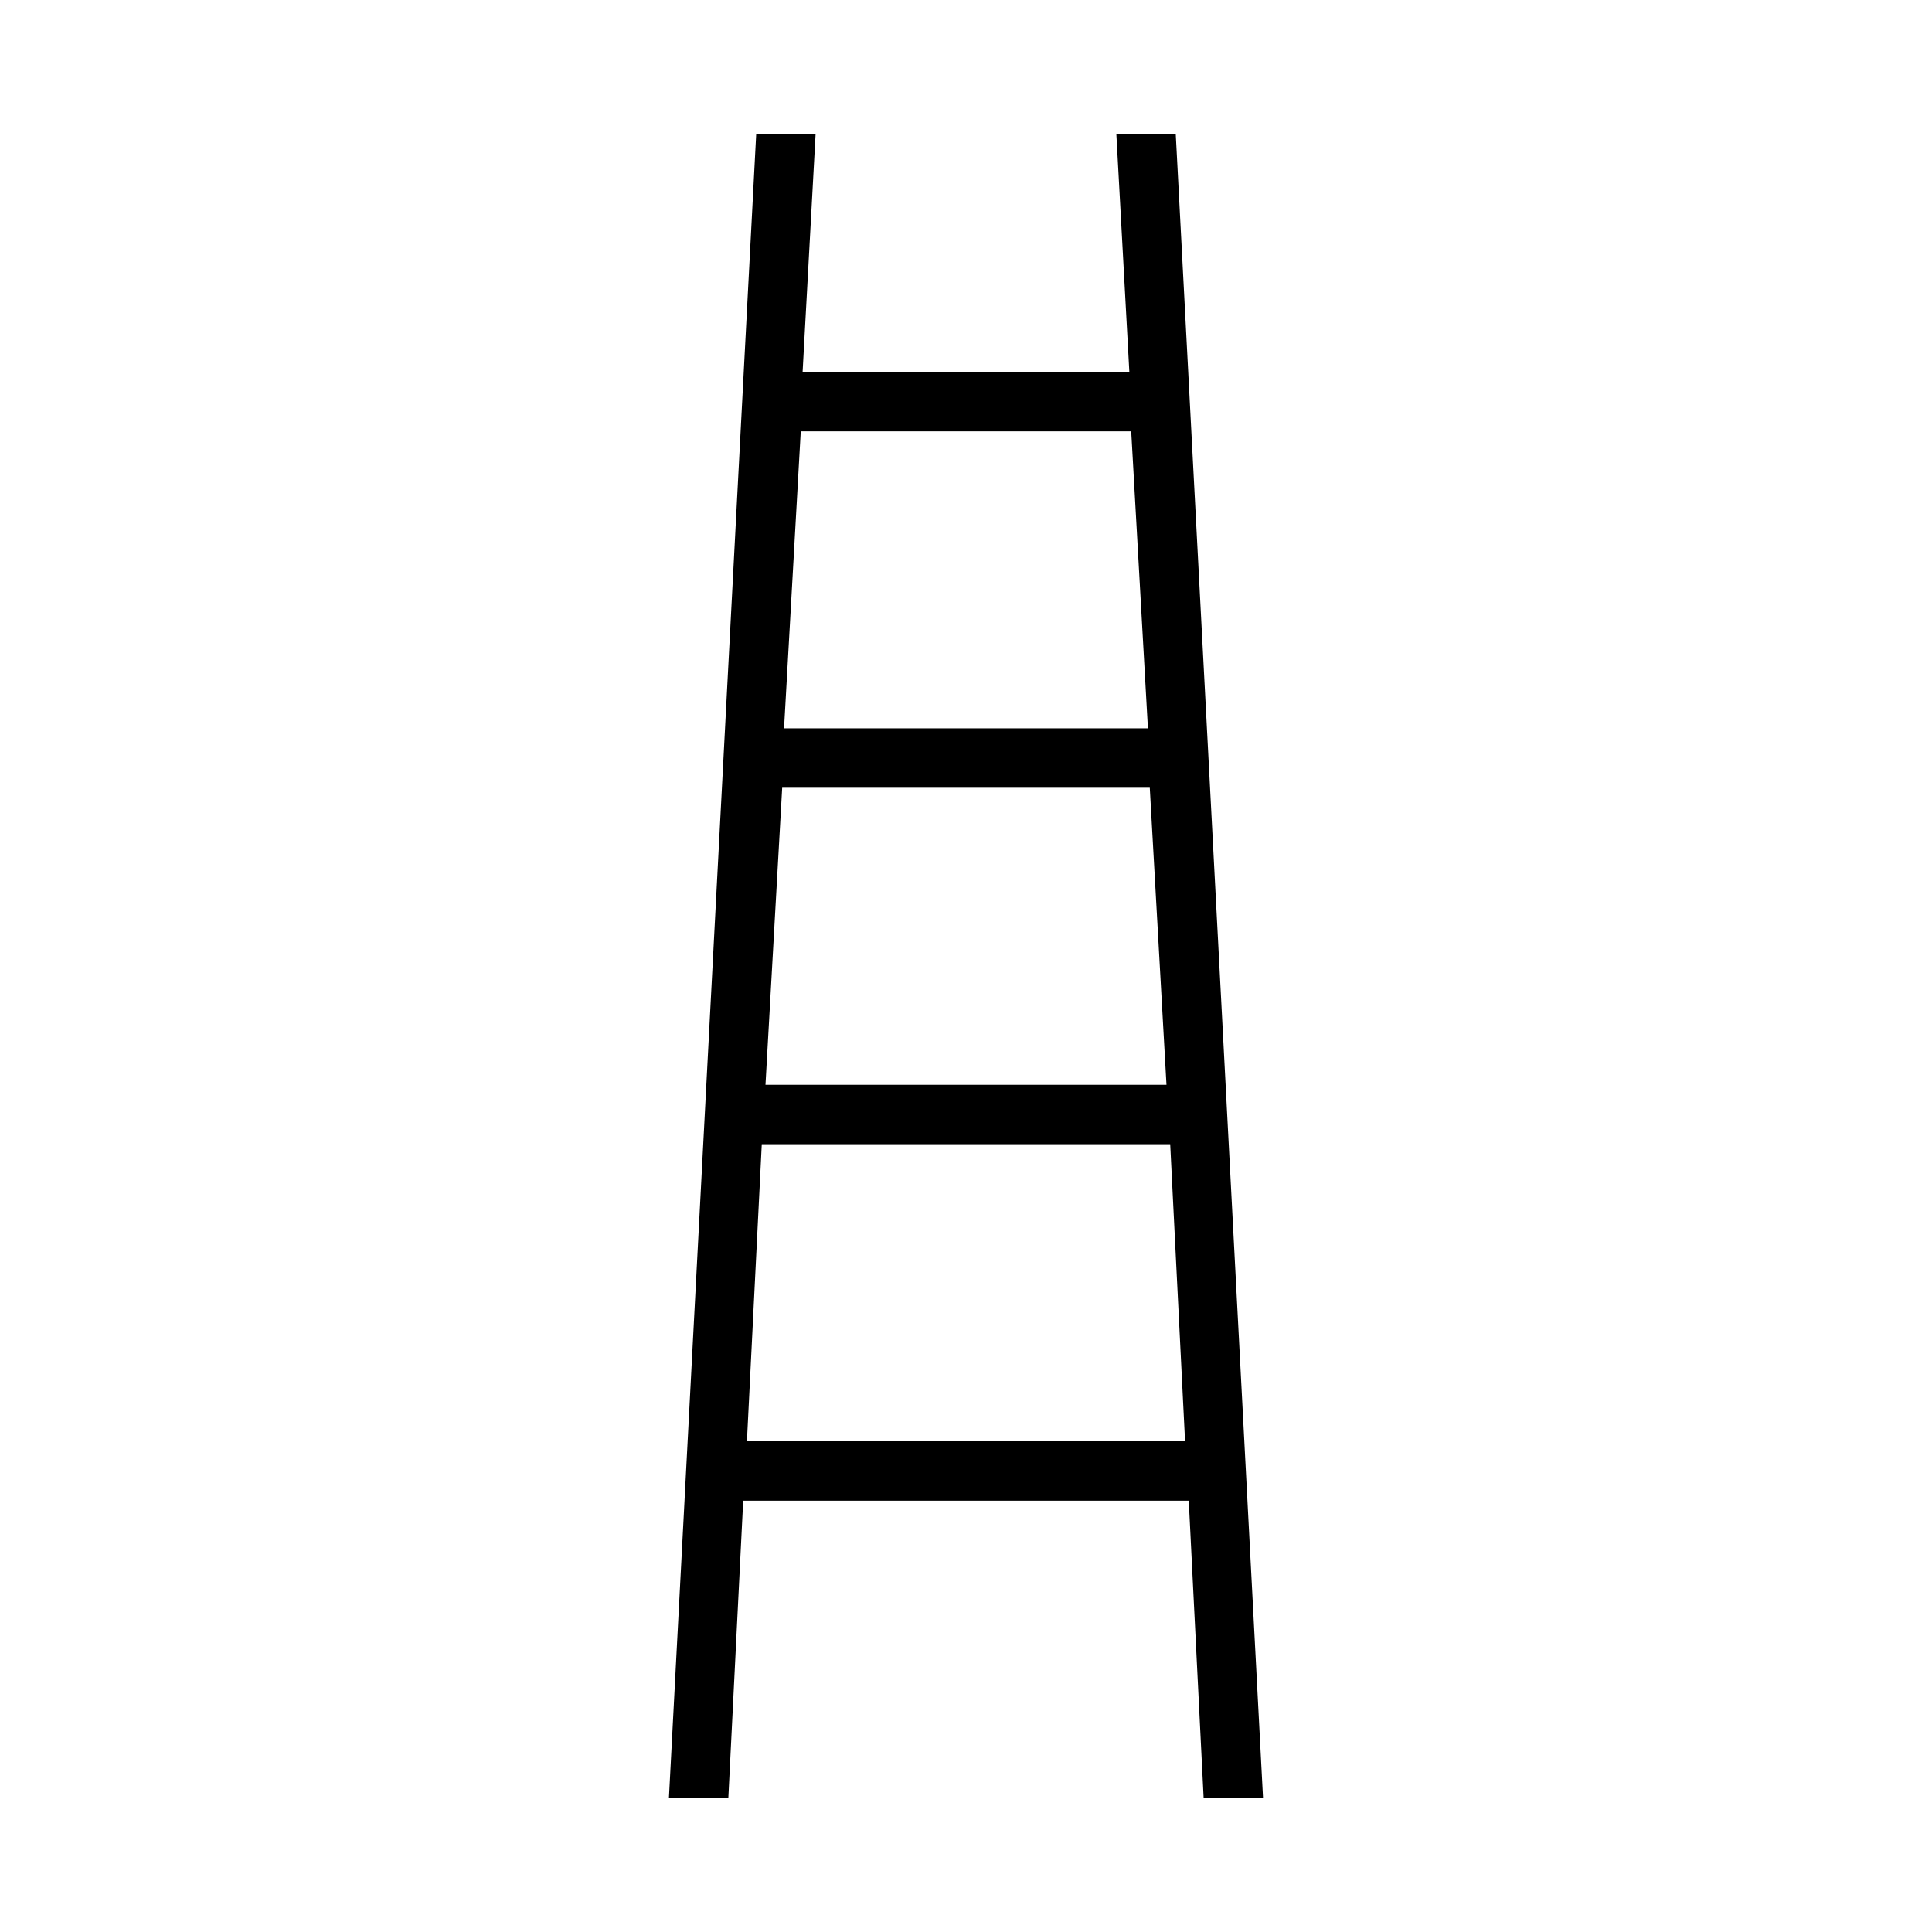
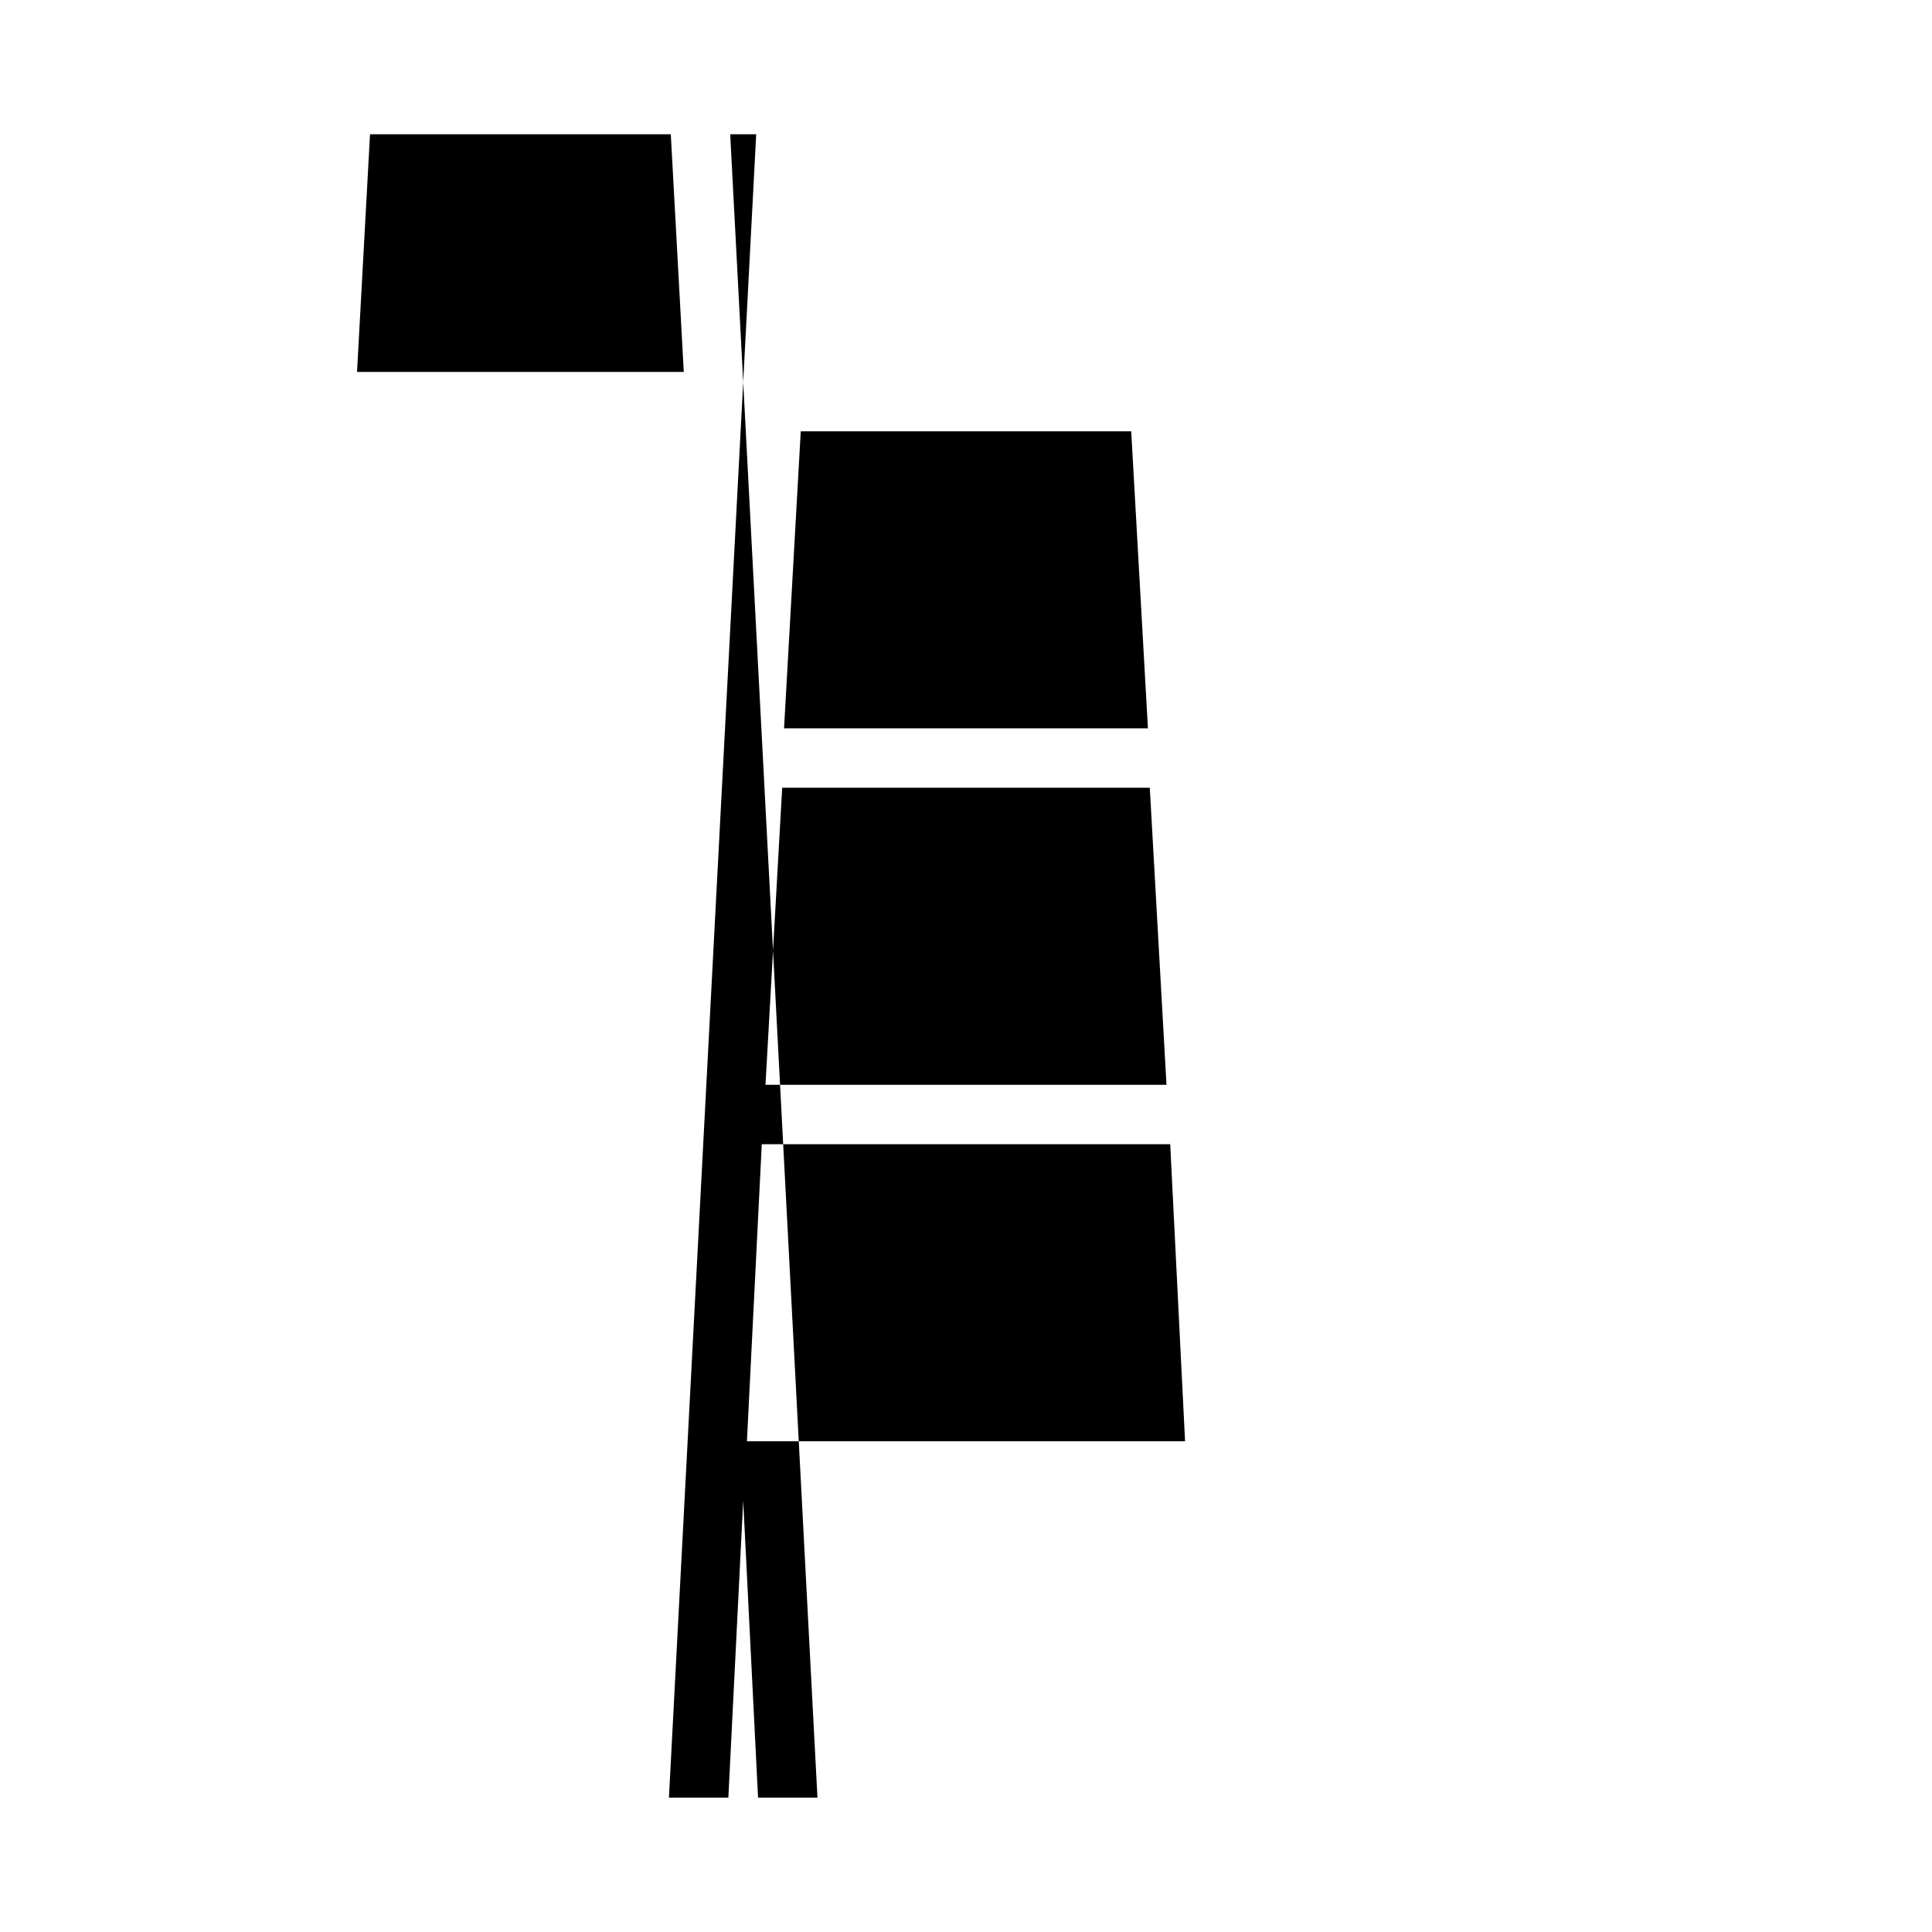
<svg xmlns="http://www.w3.org/2000/svg" fill="#000000" width="800px" height="800px" version="1.1" viewBox="144 144 512 512">
-   <path d="m344.4 179.58-23.125 440.83h15.746l3.934-78.719h118.08l3.938 78.719h15.742l-23.125-440.83h-15.742l3.441 62.977h-86.59l3.441-62.977zm11.809 78.719h87.574l4.43 78.723h-96.434zm-4.922 94.465h97.418l4.426 78.723h-106.27zm-5.41 94.465h108.24l3.938 78.719h-116.11z" />
+   <path d="m344.4 179.58-23.125 440.83h15.746l3.934-78.719l3.938 78.719h15.742l-23.125-440.83h-15.742l3.441 62.977h-86.59l3.441-62.977zm11.809 78.719h87.574l4.43 78.723h-96.434zm-4.922 94.465h97.418l4.426 78.723h-106.27zm-5.41 94.465h108.24l3.938 78.719h-116.11z" />
</svg>